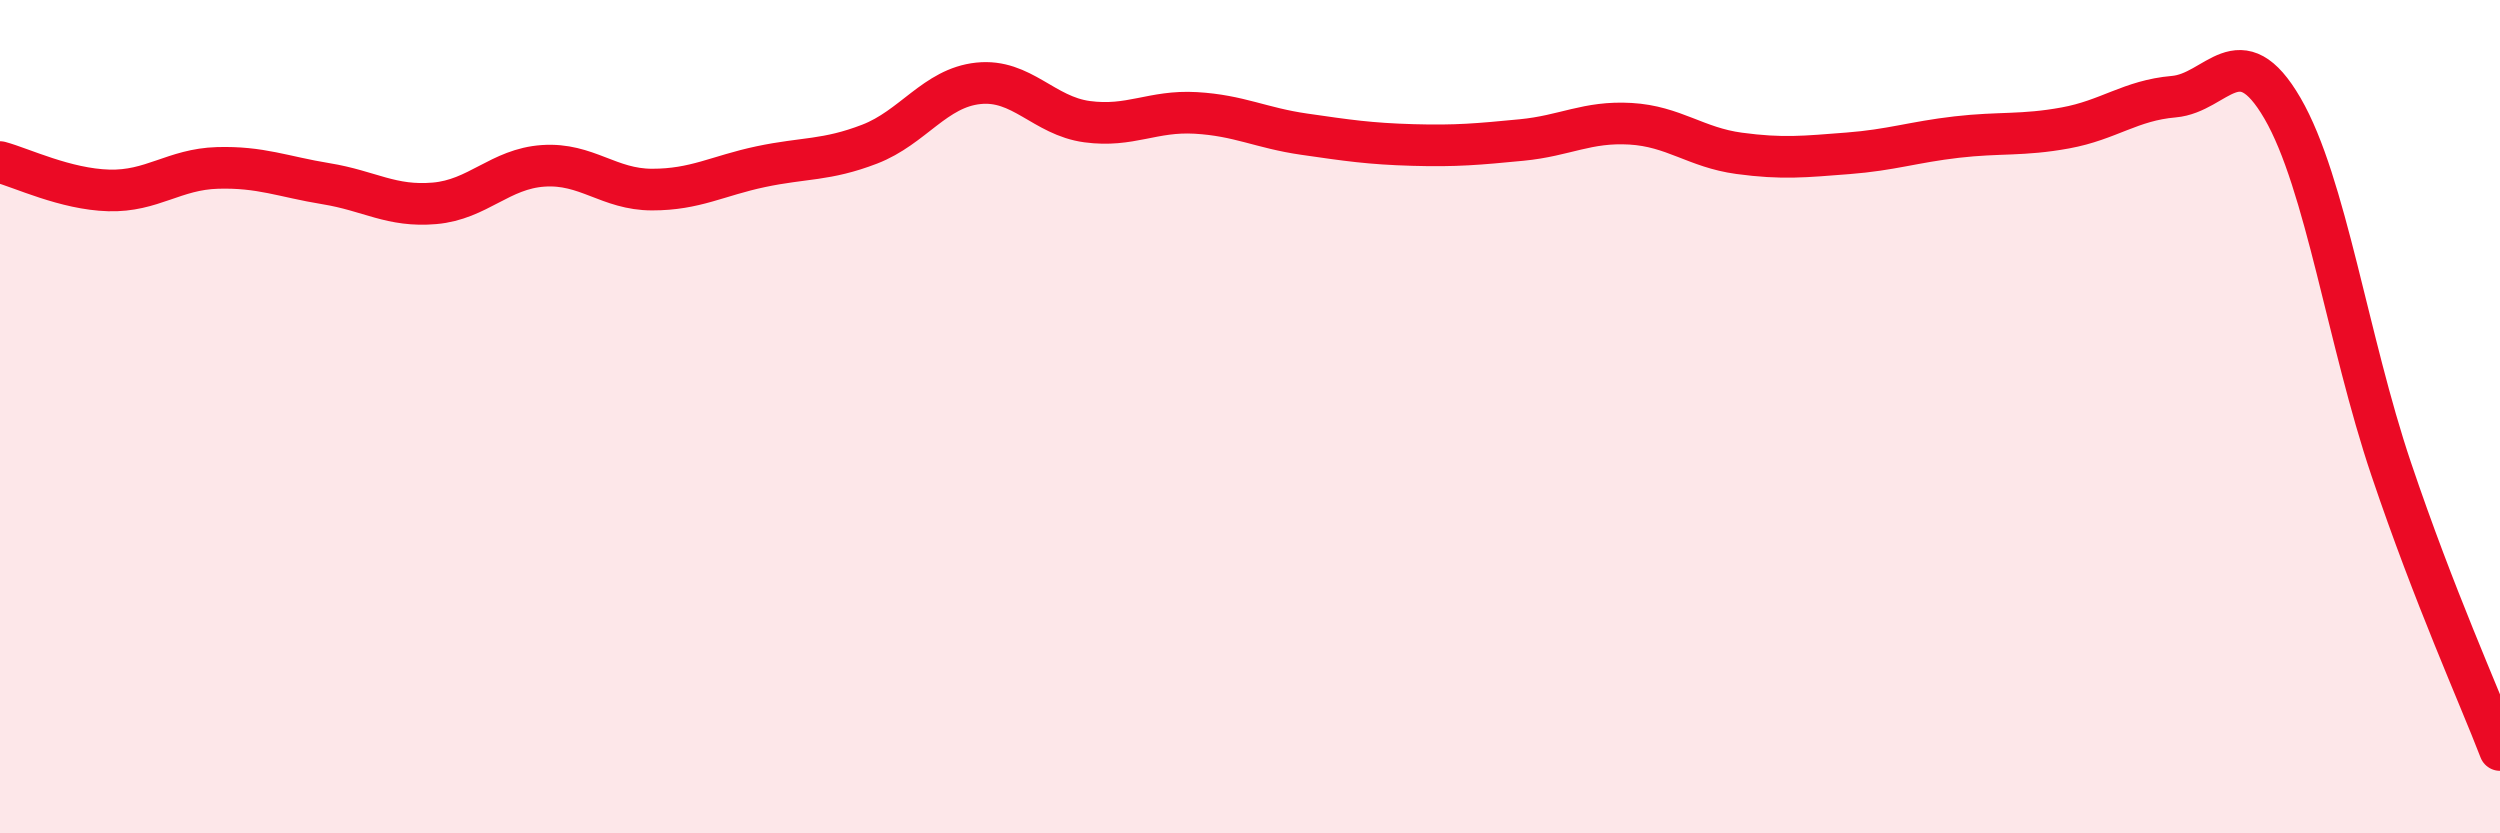
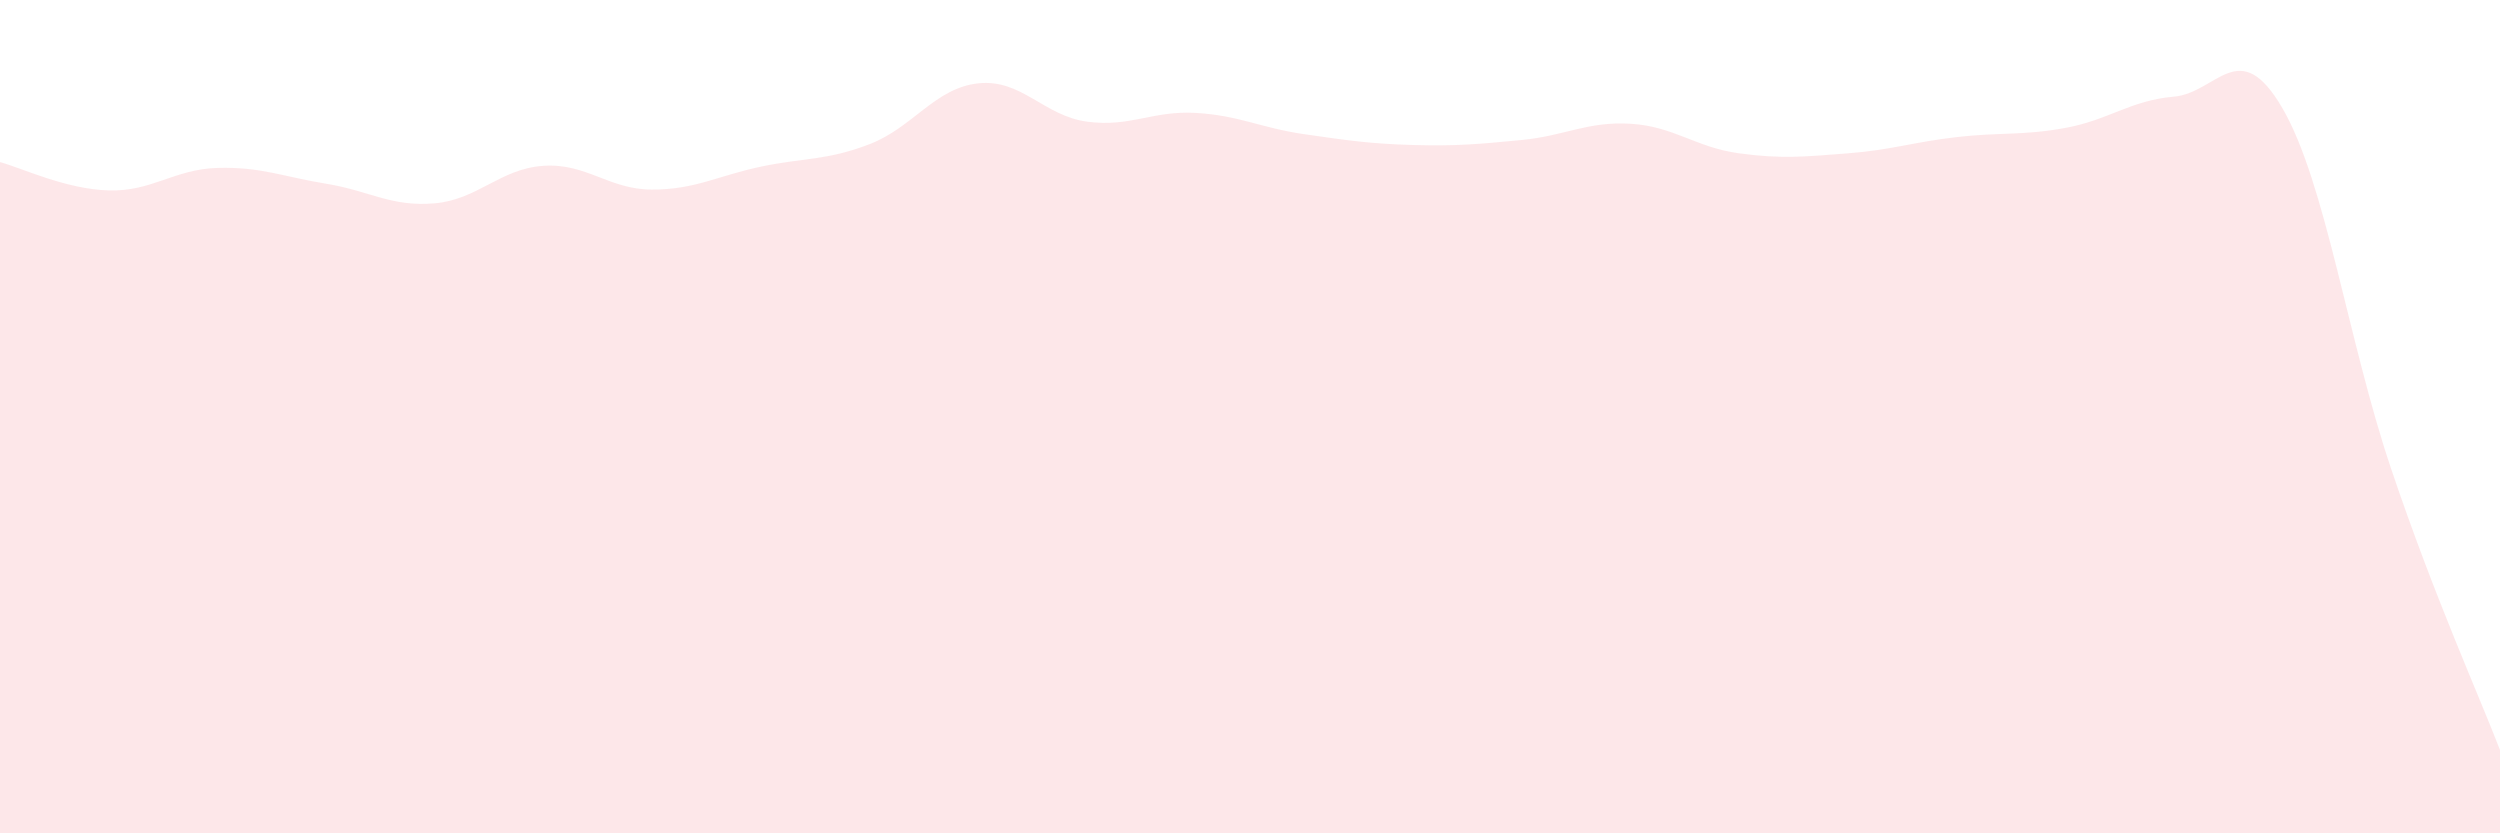
<svg xmlns="http://www.w3.org/2000/svg" width="60" height="20" viewBox="0 0 60 20">
  <path d="M 0,3.89 C 0.52,4.03 1.57,4.54 2.61,4.57 C 3.65,4.6 4.18,4.06 5.22,4.03 C 6.26,4 6.79,4.24 7.83,4.41 C 8.87,4.58 9.39,4.97 10.43,4.88 C 11.47,4.79 12,4.05 13.04,3.98 C 14.08,3.91 14.61,4.55 15.65,4.55 C 16.69,4.55 17.22,4.22 18.26,4 C 19.3,3.78 19.83,3.86 20.87,3.46 C 21.91,3.06 22.44,2.11 23.48,2 C 24.52,1.89 25.05,2.78 26.09,2.92 C 27.13,3.06 27.66,2.65 28.7,2.71 C 29.74,2.77 30.26,3.07 31.3,3.22 C 32.34,3.37 32.87,3.45 33.91,3.48 C 34.95,3.51 35.48,3.46 36.52,3.36 C 37.56,3.26 38.09,2.91 39.13,2.97 C 40.17,3.03 40.7,3.54 41.74,3.68 C 42.78,3.82 43.31,3.76 44.35,3.68 C 45.39,3.6 45.92,3.41 46.96,3.29 C 48,3.17 48.53,3.26 49.57,3.07 C 50.61,2.88 51.13,2.41 52.17,2.32 C 53.21,2.23 53.74,0.81 54.78,2.6 C 55.82,4.39 56.35,8.18 57.39,11.26 C 58.43,14.34 59.48,16.65 60,18L60 20L0 20Z" fill="#EB0A25" opacity="0.1" stroke-linecap="round" stroke-linejoin="round" />
-   <path d="M 0,3.89 C 0.52,4.03 1.57,4.54 2.61,4.57 C 3.65,4.6 4.18,4.06 5.22,4.03 C 6.26,4 6.79,4.24 7.83,4.41 C 8.87,4.58 9.39,4.97 10.43,4.88 C 11.47,4.79 12,4.05 13.04,3.98 C 14.08,3.91 14.61,4.55 15.65,4.55 C 16.69,4.55 17.22,4.22 18.26,4 C 19.3,3.78 19.83,3.86 20.87,3.46 C 21.91,3.06 22.44,2.11 23.48,2 C 24.52,1.89 25.05,2.78 26.09,2.92 C 27.13,3.06 27.66,2.65 28.7,2.71 C 29.74,2.77 30.26,3.07 31.3,3.22 C 32.34,3.37 32.87,3.45 33.91,3.48 C 34.95,3.51 35.48,3.46 36.52,3.36 C 37.56,3.26 38.09,2.91 39.13,2.97 C 40.17,3.03 40.7,3.54 41.74,3.68 C 42.78,3.82 43.31,3.76 44.35,3.68 C 45.39,3.6 45.92,3.41 46.96,3.29 C 48,3.17 48.53,3.26 49.57,3.07 C 50.61,2.88 51.13,2.41 52.17,2.32 C 53.21,2.23 53.74,0.81 54.78,2.6 C 55.82,4.39 56.35,8.18 57.39,11.26 C 58.43,14.34 59.48,16.65 60,18" stroke="#EB0A25" stroke-width="1" fill="none" stroke-linecap="round" stroke-linejoin="round" />
</svg>